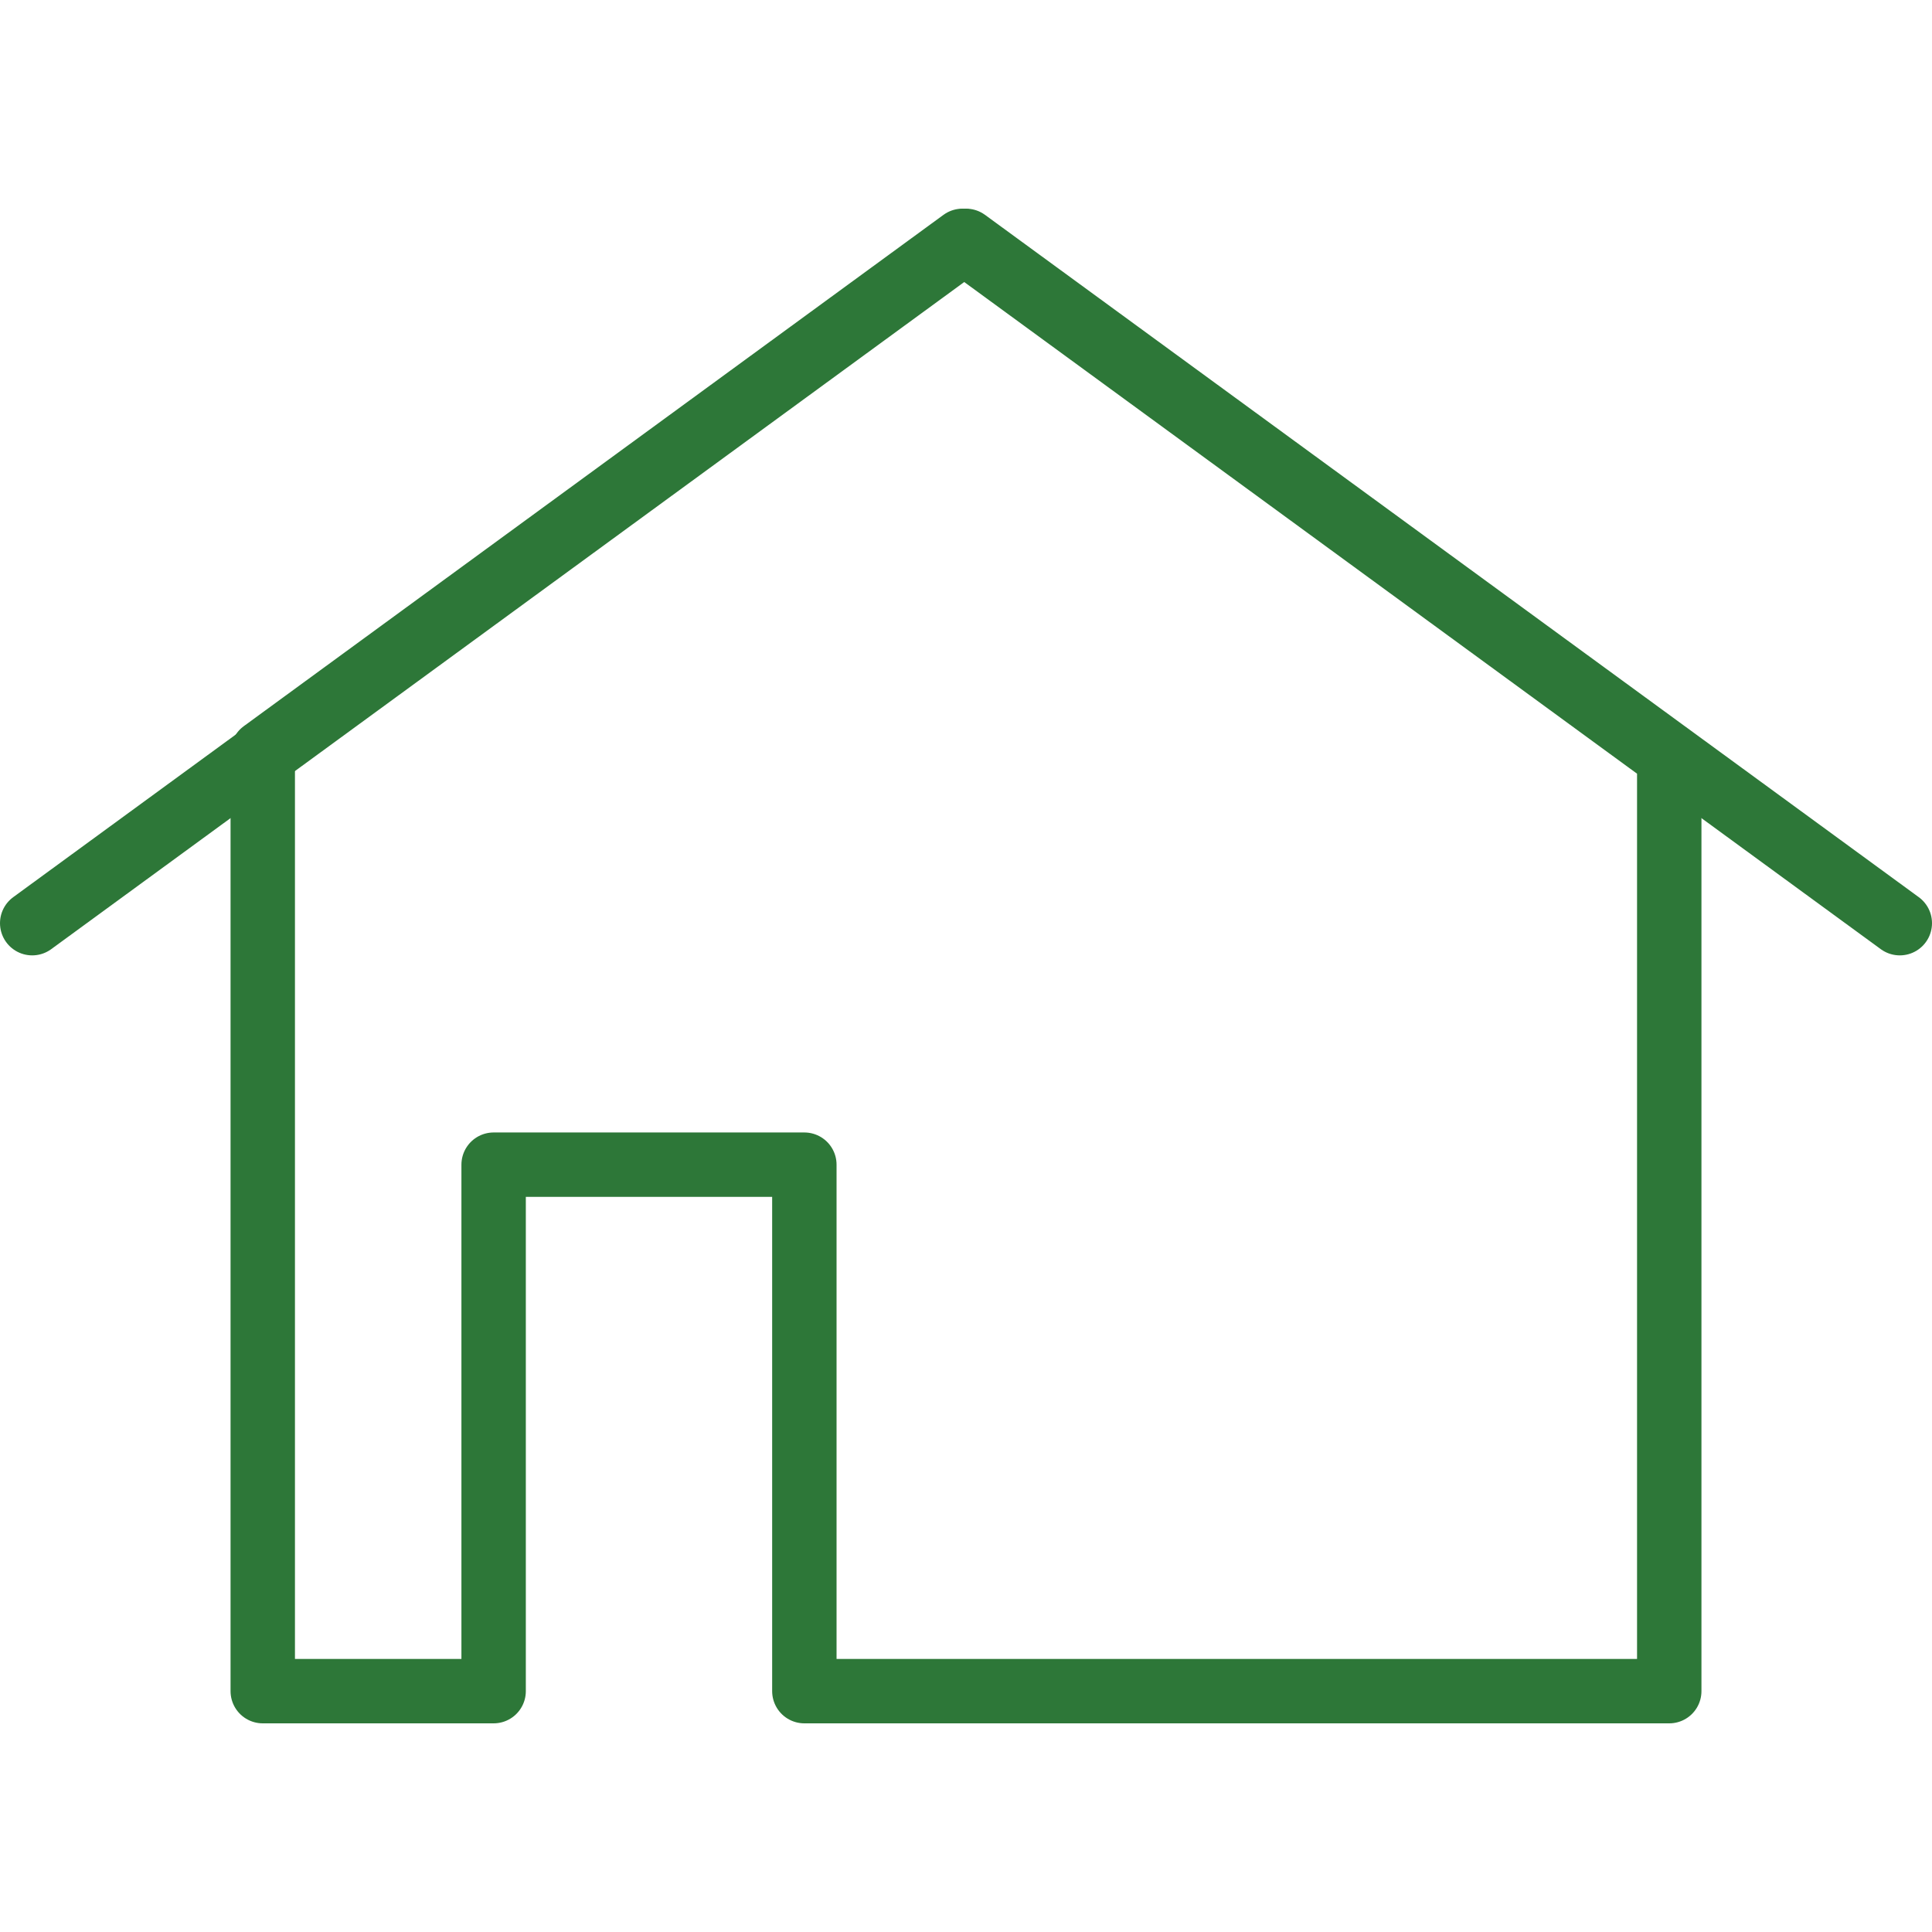
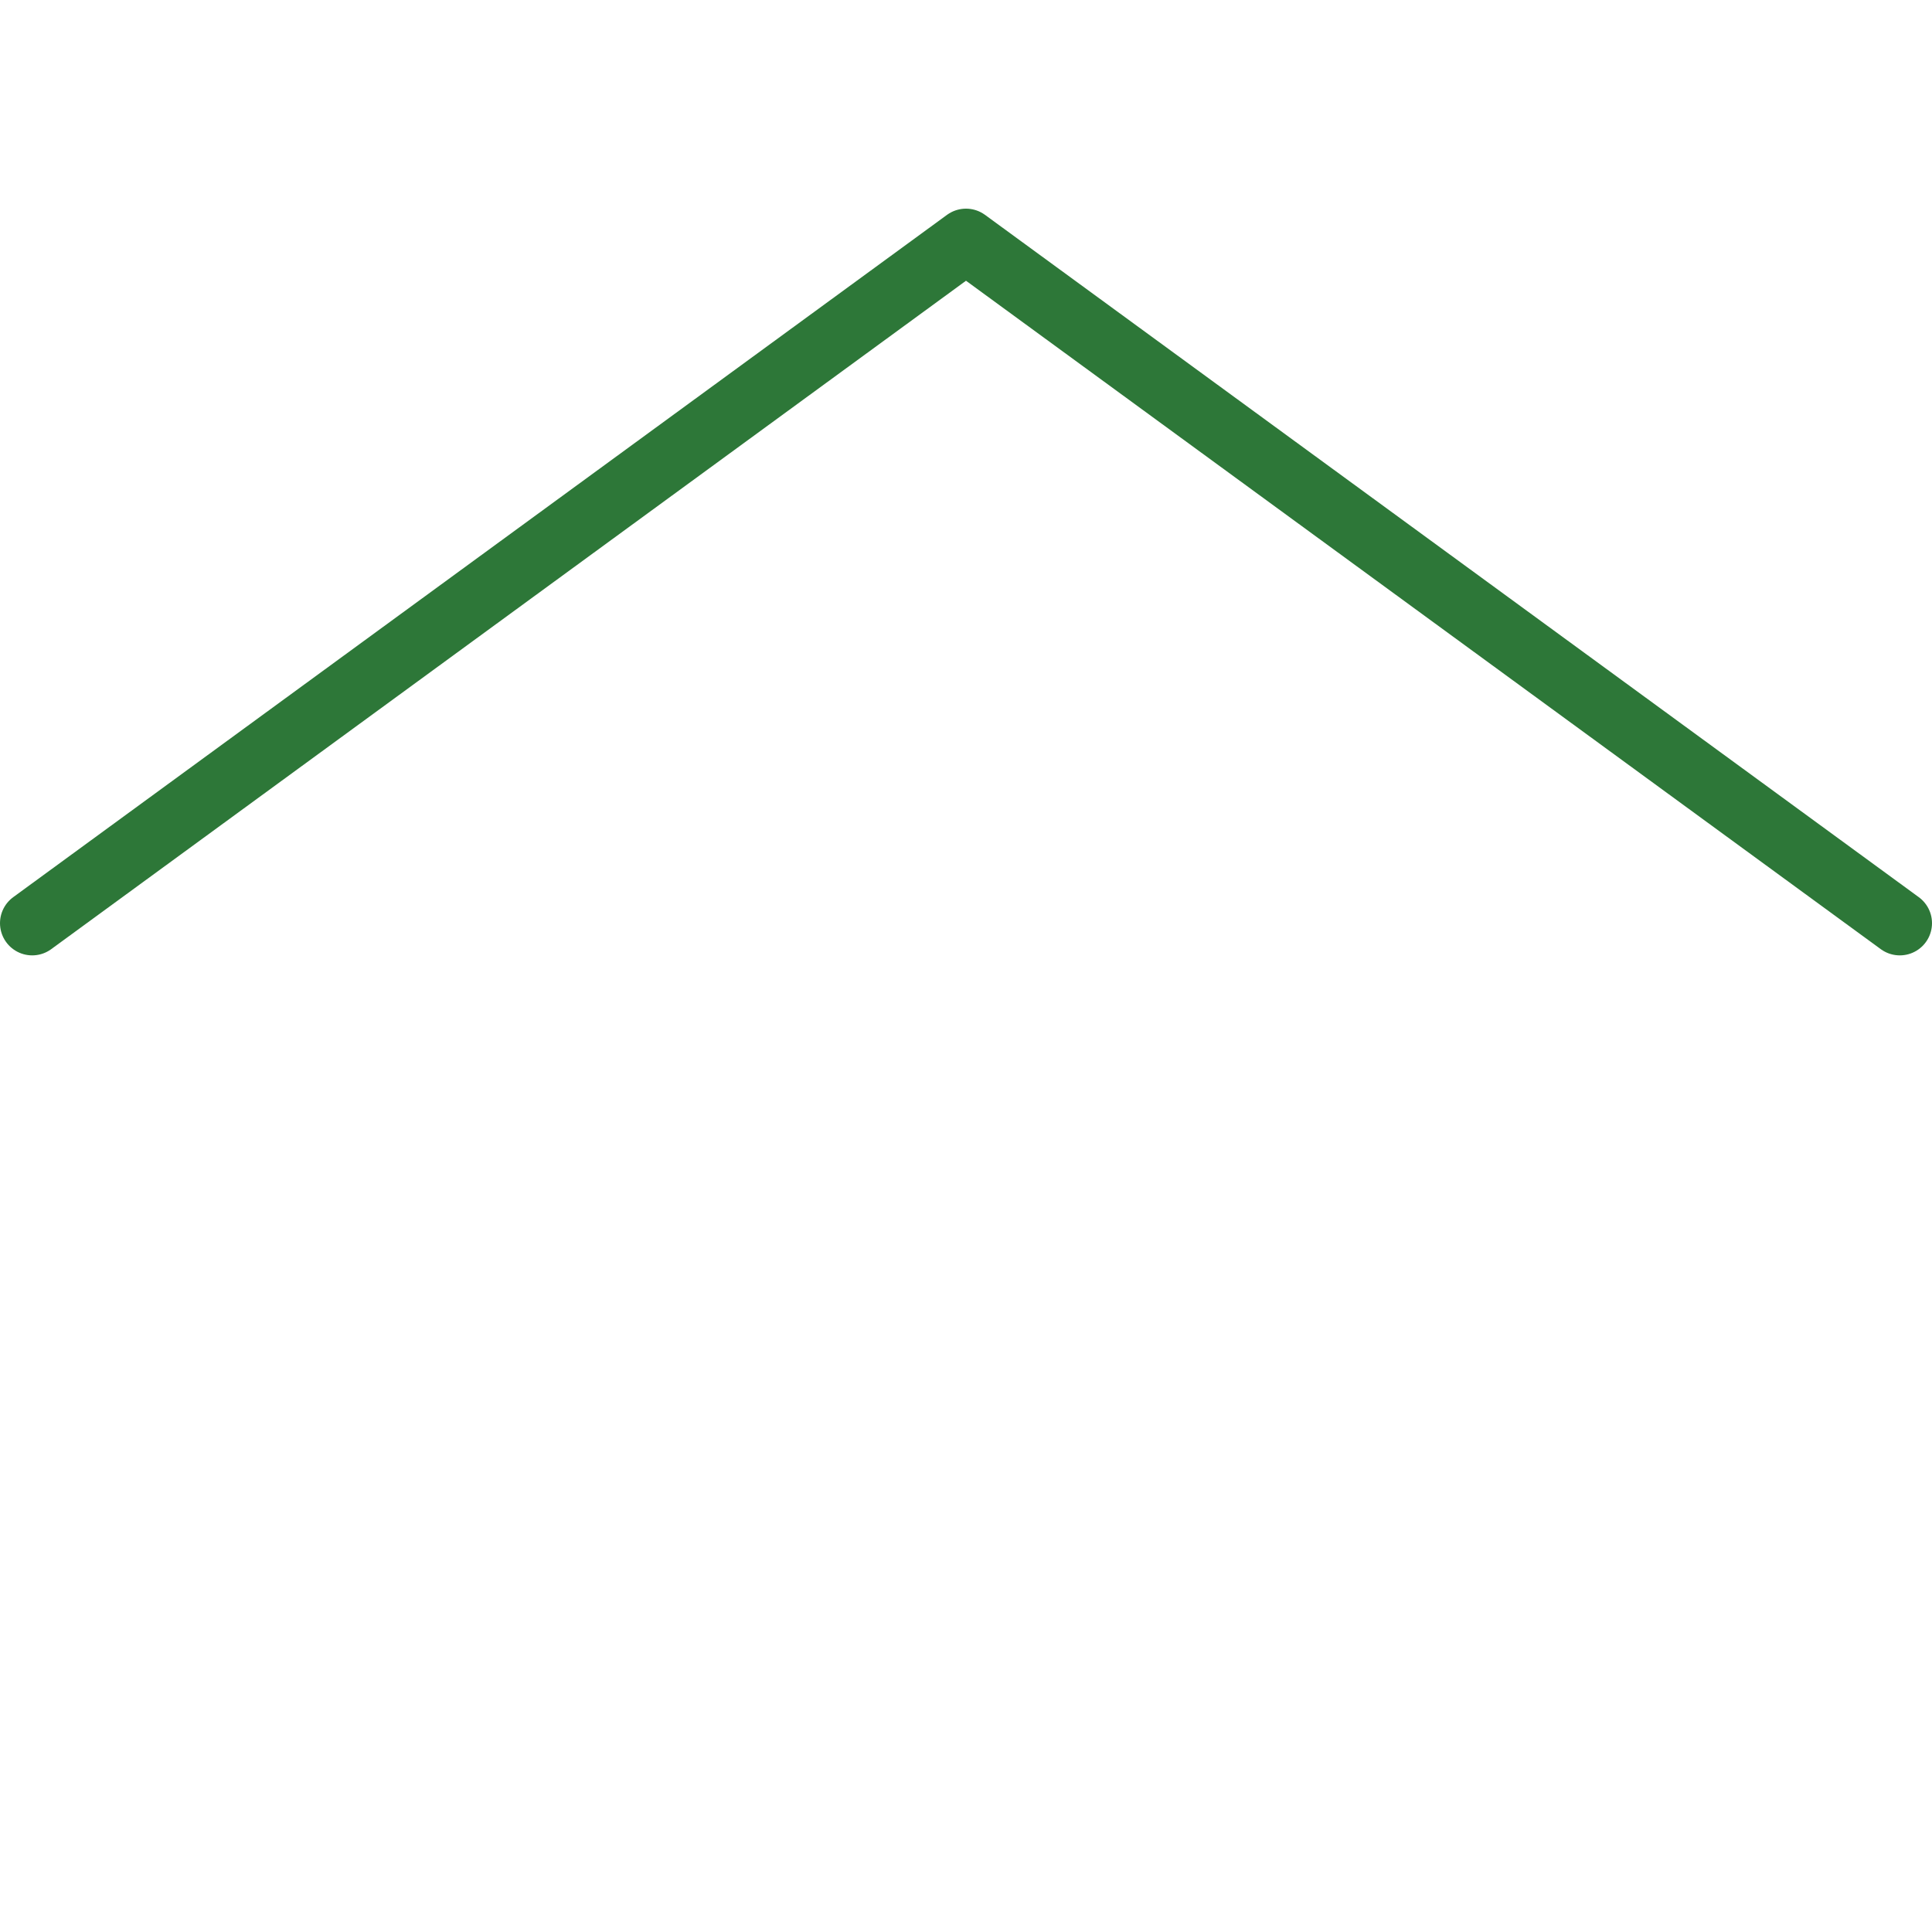
<svg xmlns="http://www.w3.org/2000/svg" id="_レイヤー_1" data-name="レイヤー_1" viewBox="0 0 60 60">
  <defs>
    <style>
      .cls-1, .cls-2 {
        fill: none;
        stroke: #2d7738;
        stroke-linejoin: round;
        stroke-width: 2px;
      }

      .cls-2 {
        stroke-linecap: round;
      }
    </style>
  </defs>
-   <polygon class="cls-1" points="51.84 23.52 51.84 52.52 24.98 52.52 24.98 36.17 15.33 36.17 15.33 52.52 8.16 52.52 8.16 23.36 29.89 7.48 51.84 23.52" />
  <polyline class="cls-2" points="59 28.67 30 7.48 1 28.67" />
</svg>